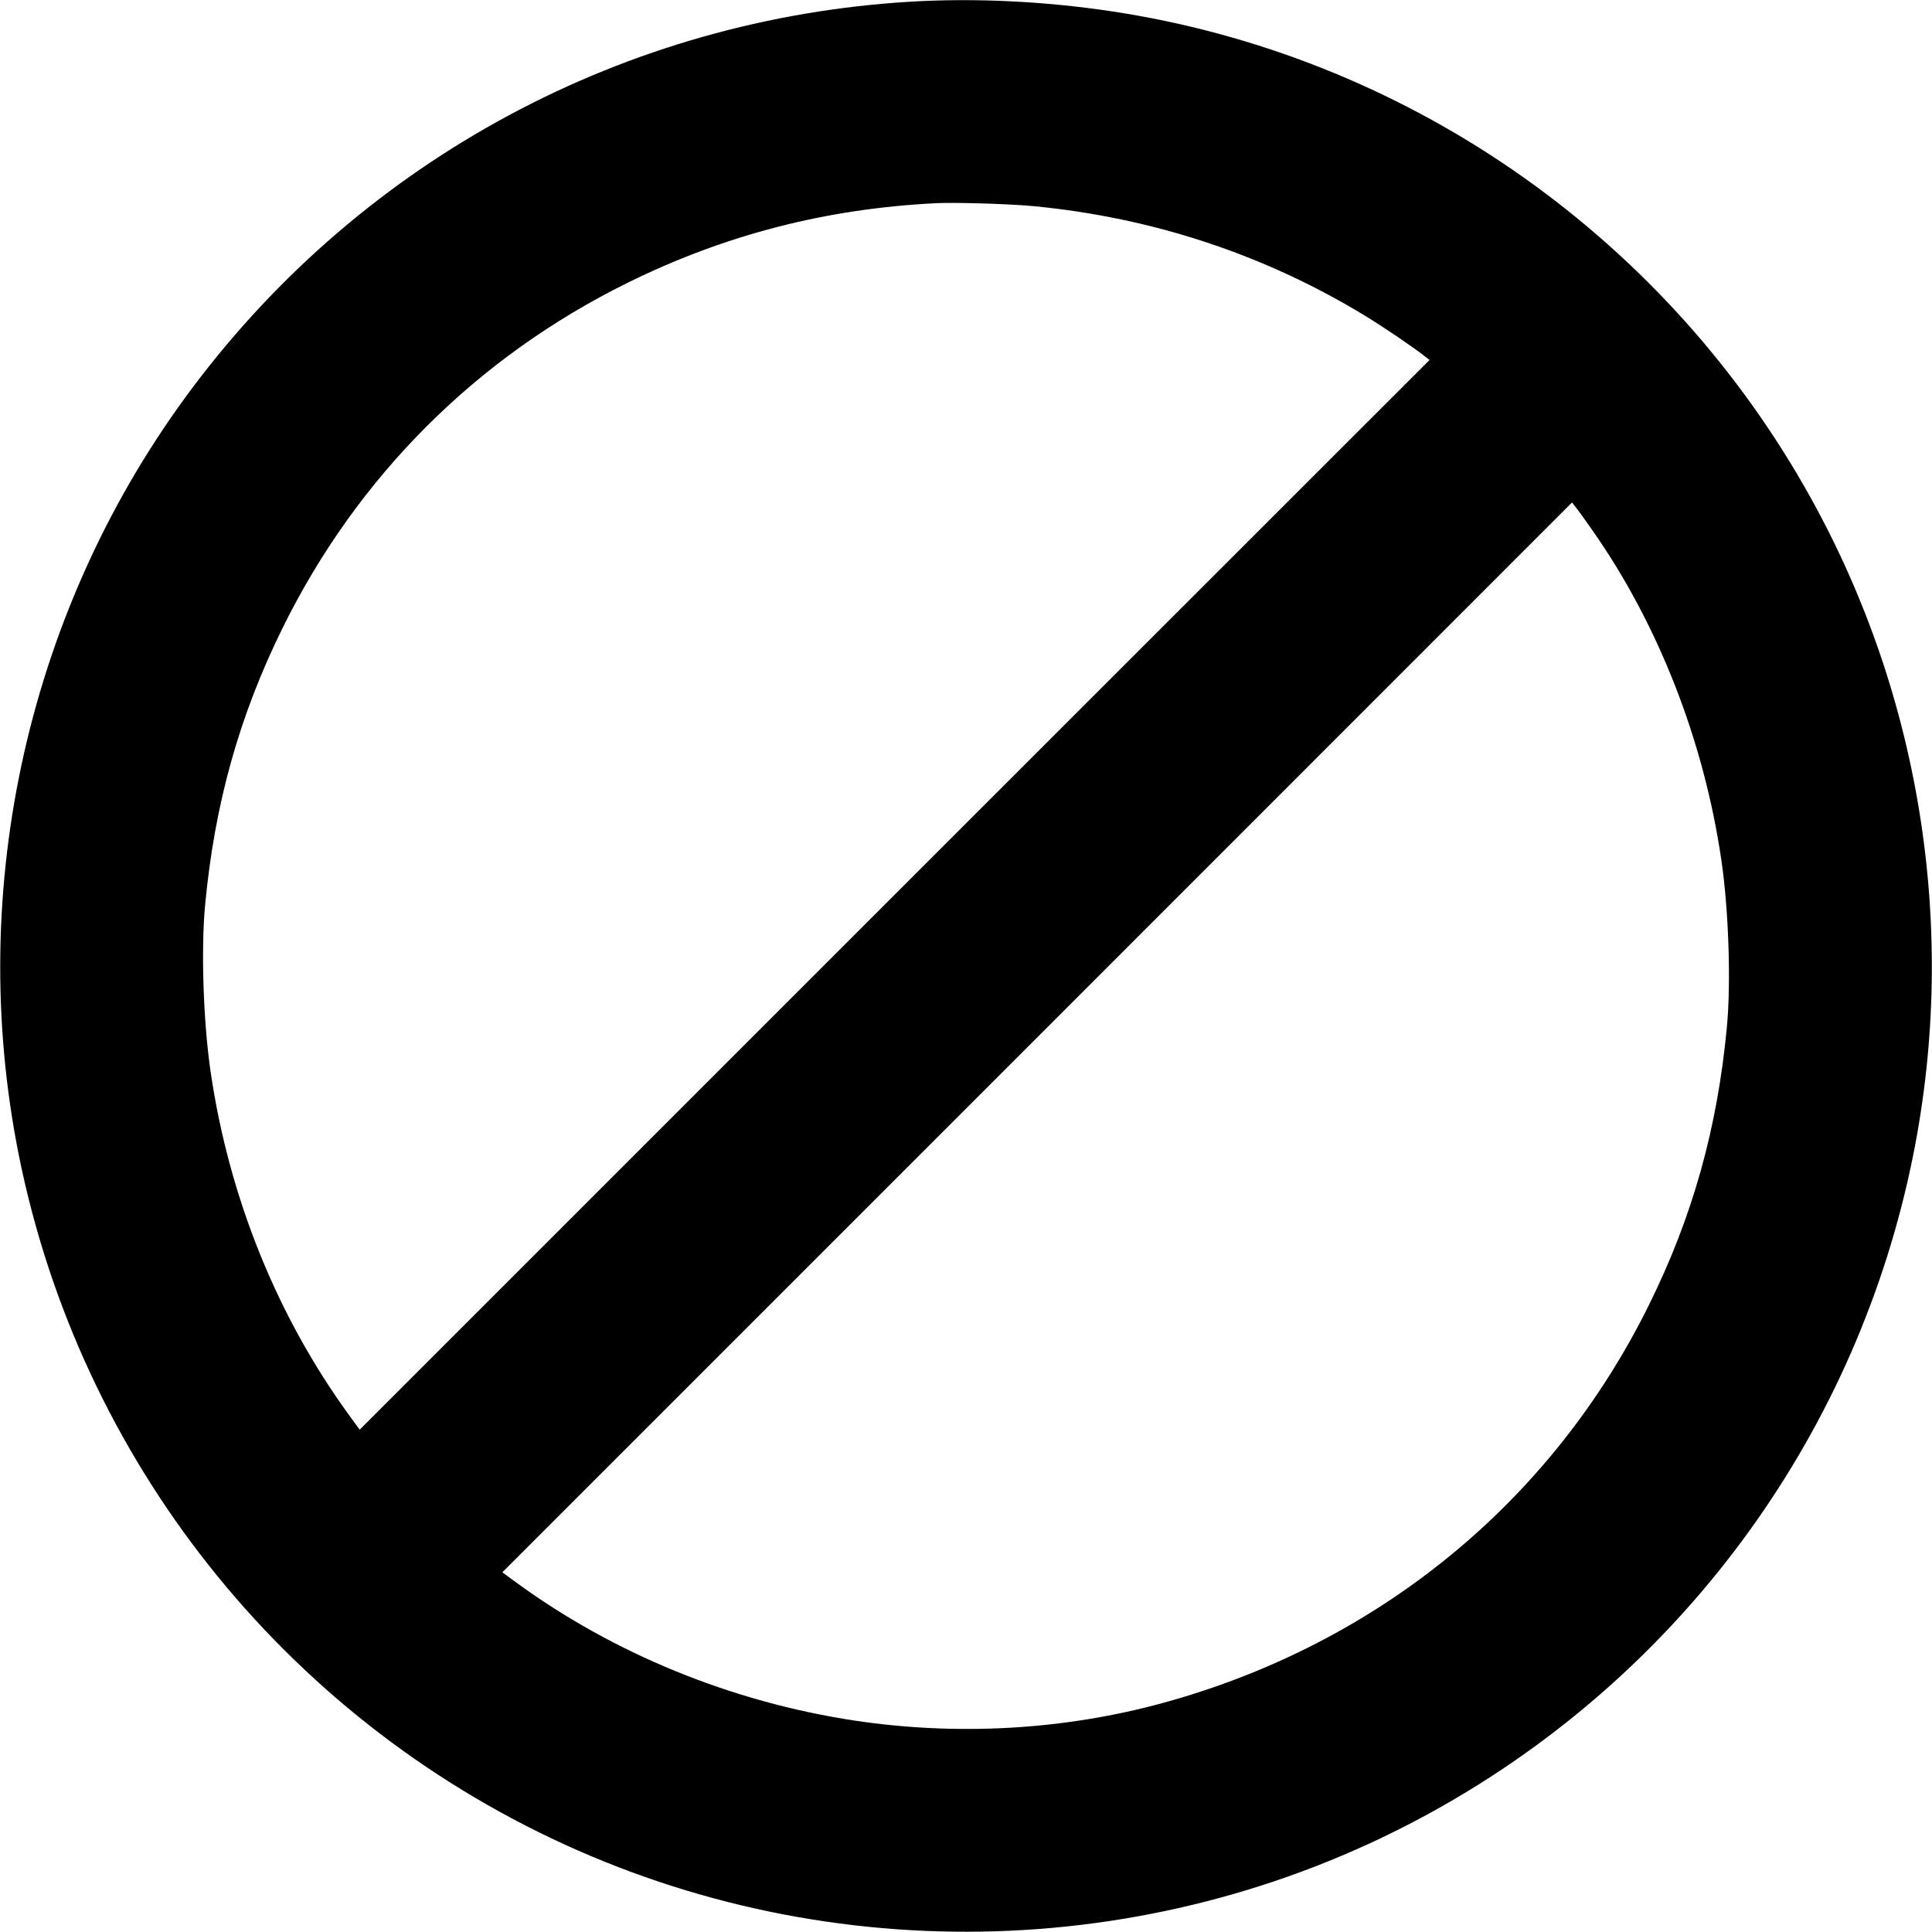
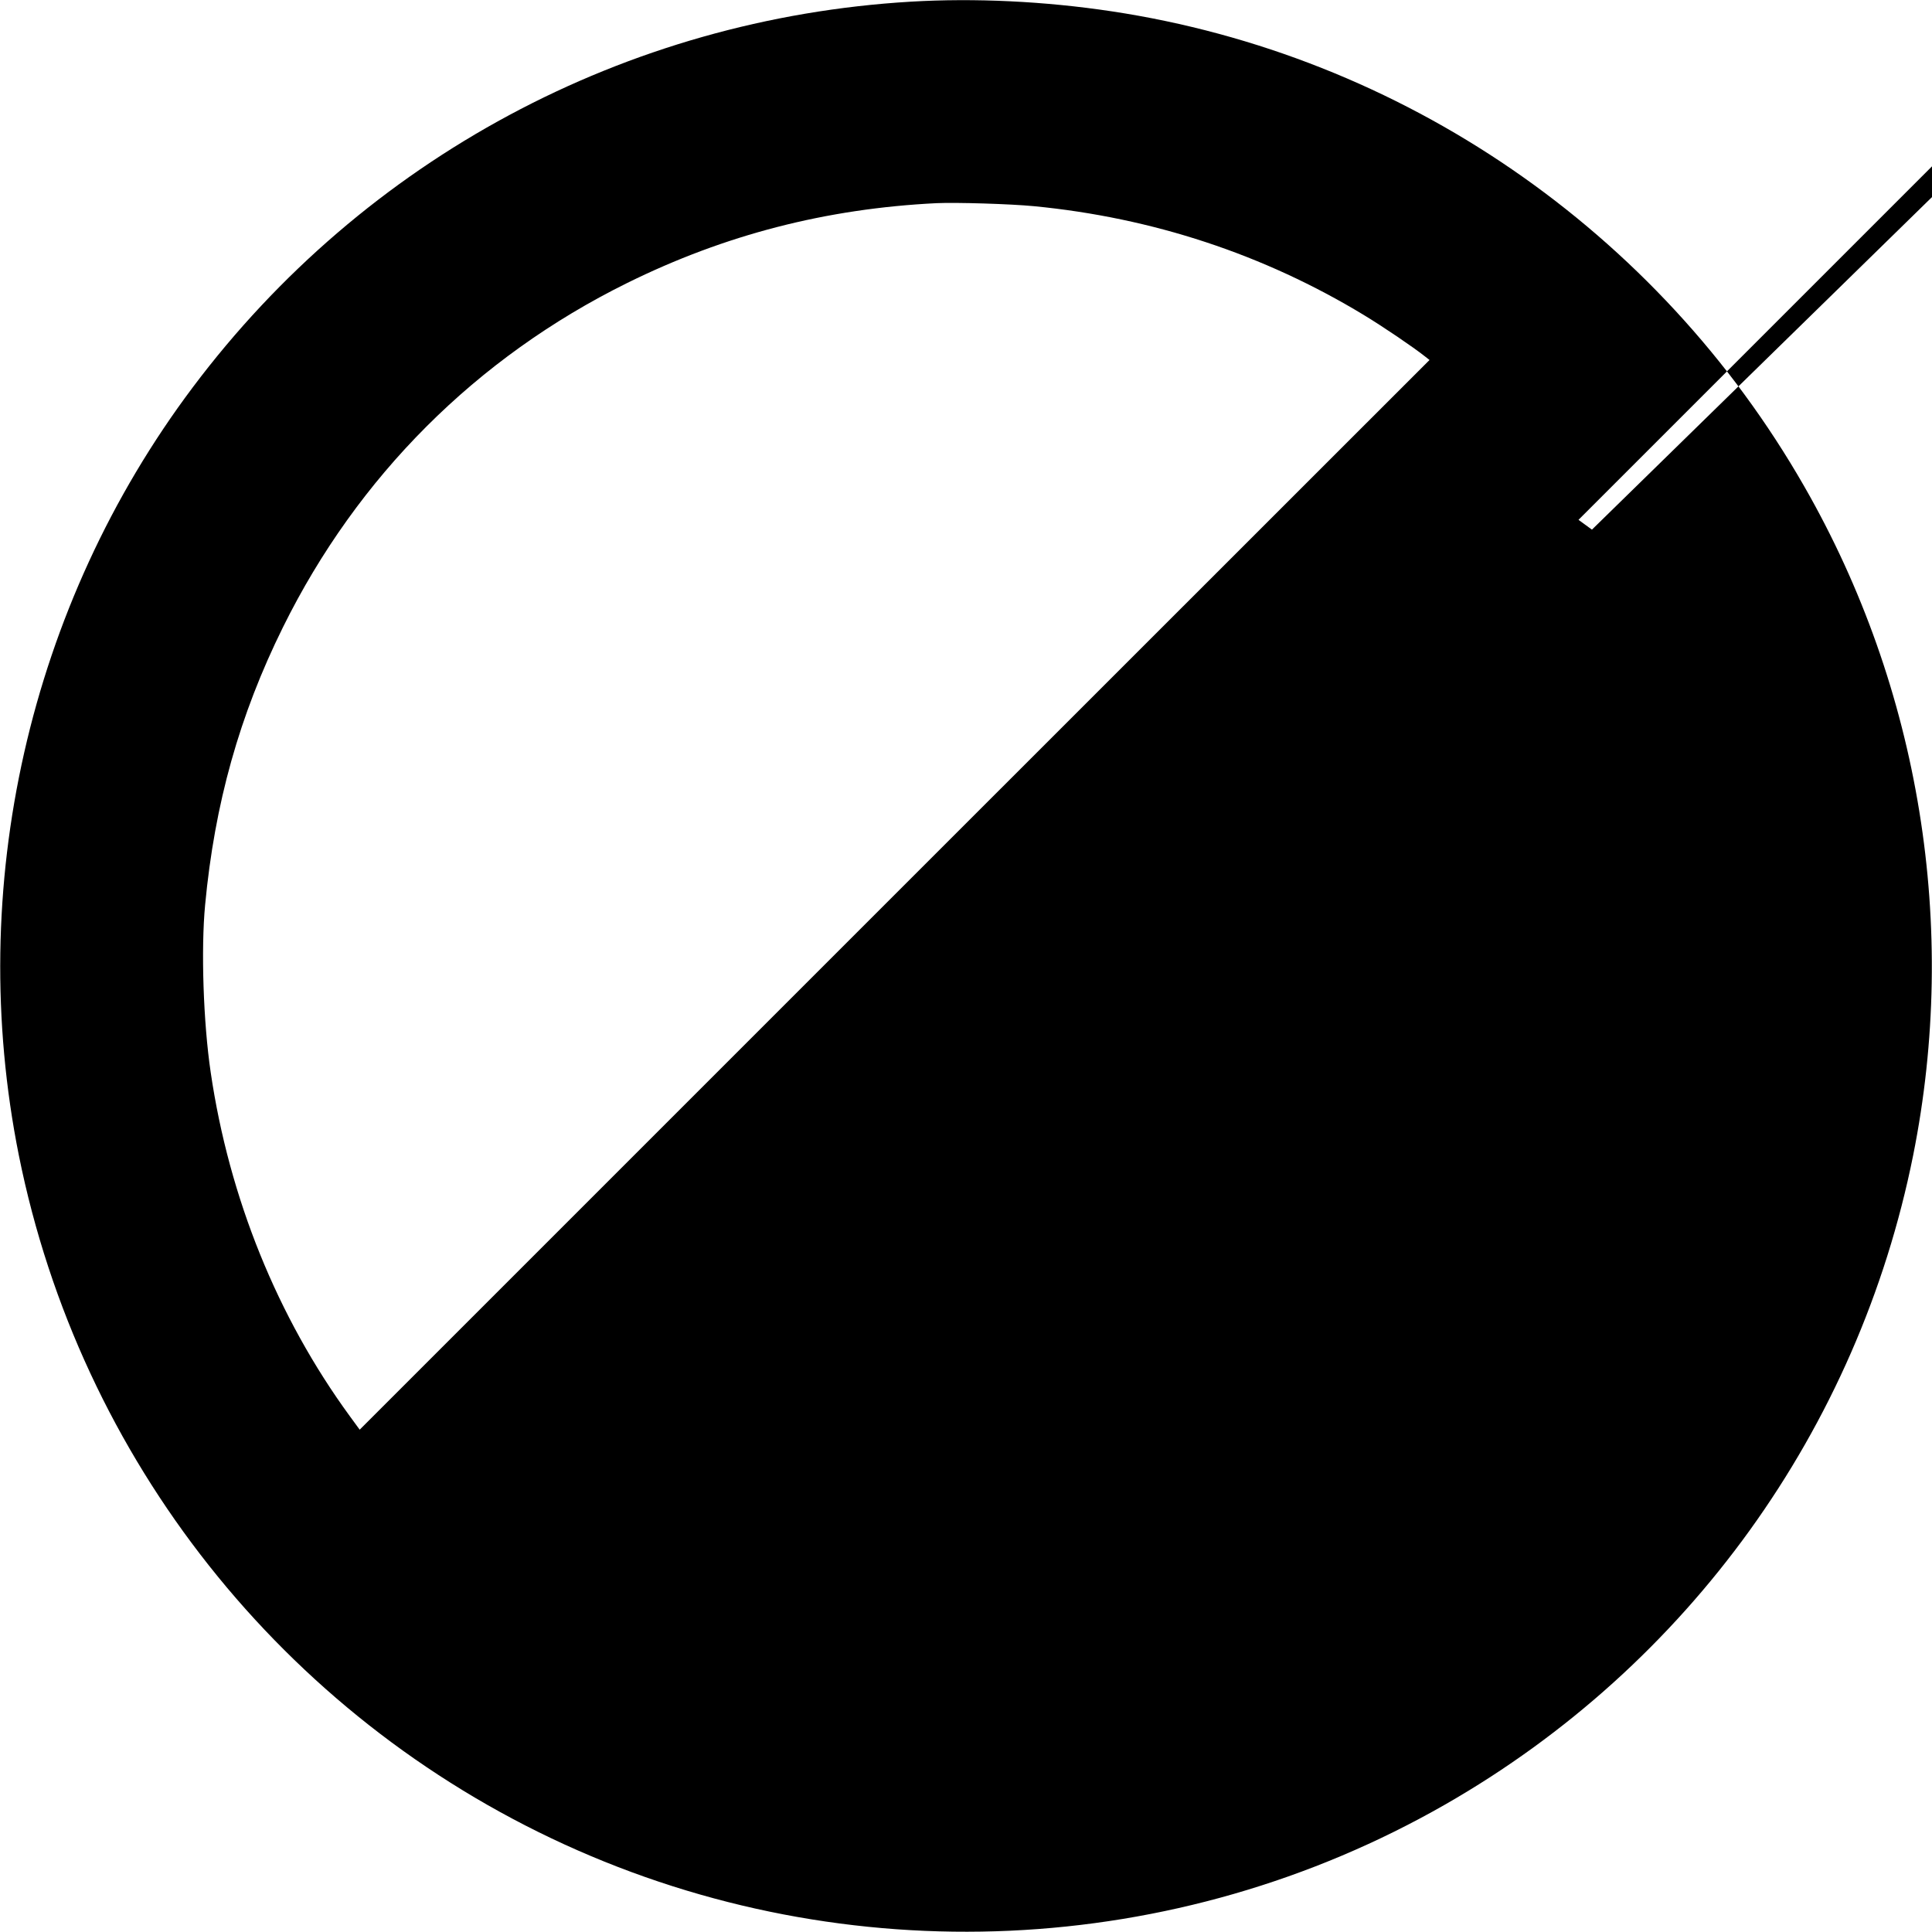
<svg xmlns="http://www.w3.org/2000/svg" version="1.0" width="1280pt" height="1280pt" viewBox="0 0 1280 1280" preserveAspectRatio="xMidYMid meet">
  <g transform="translate(0,1280) scale(0.1,-0.1)" fill="#000000" stroke="none">
-     <path d="M6035 12789 c-1890 -112 -3621 -1041 -4757 -2554 -1087 -1447 -1509 -3313 -1153 -5090 405 -2014 1749 -3711 3615 -4565 1872 -856 4051 -757 5837 266 1606 920 2734 2485 3098 4299 303 1511 46 3094 -721 4432 -971 1696 -2665 2858 -4589 3148 -444 67 -908 89 -1330 64z m815 -1355 c785 -76 1522 -319 2184 -720 129 -78 328 -213 405 -274 l32 -25 -3544 -3543 -3544 -3544 -65 89 c-480 657 -800 1447 -922 2278 -49 331 -65 816 -37 1110 63 670 227 1256 516 1840 494 999 1281 1786 2280 2280 648 320 1319 493 2050 529 130 6 489 -5 645 -20z m3697 -2143 c438 -622 741 -1396 857 -2186 49 -331 65 -816 37 -1110 -63 -670 -227 -1256 -516 -1840 -643 -1303 -1793 -2245 -3215 -2636 -659 -181 -1365 -221 -2050 -118 -812 123 -1596 443 -2243 917 l-89 65 3544 3544 3543 3544 25 -32 c14 -17 62 -83 107 -148z" />
+     <path d="M6035 12789 c-1890 -112 -3621 -1041 -4757 -2554 -1087 -1447 -1509 -3313 -1153 -5090 405 -2014 1749 -3711 3615 -4565 1872 -856 4051 -757 5837 266 1606 920 2734 2485 3098 4299 303 1511 46 3094 -721 4432 -971 1696 -2665 2858 -4589 3148 -444 67 -908 89 -1330 64z m815 -1355 c785 -76 1522 -319 2184 -720 129 -78 328 -213 405 -274 l32 -25 -3544 -3543 -3544 -3544 -65 89 c-480 657 -800 1447 -922 2278 -49 331 -65 816 -37 1110 63 670 227 1256 516 1840 494 999 1281 1786 2280 2280 648 320 1319 493 2050 529 130 6 489 -5 645 -20z m3697 -2143 l-89 65 3544 3544 3543 3544 25 -32 c14 -17 62 -83 107 -148z" />
  </g>
</svg>